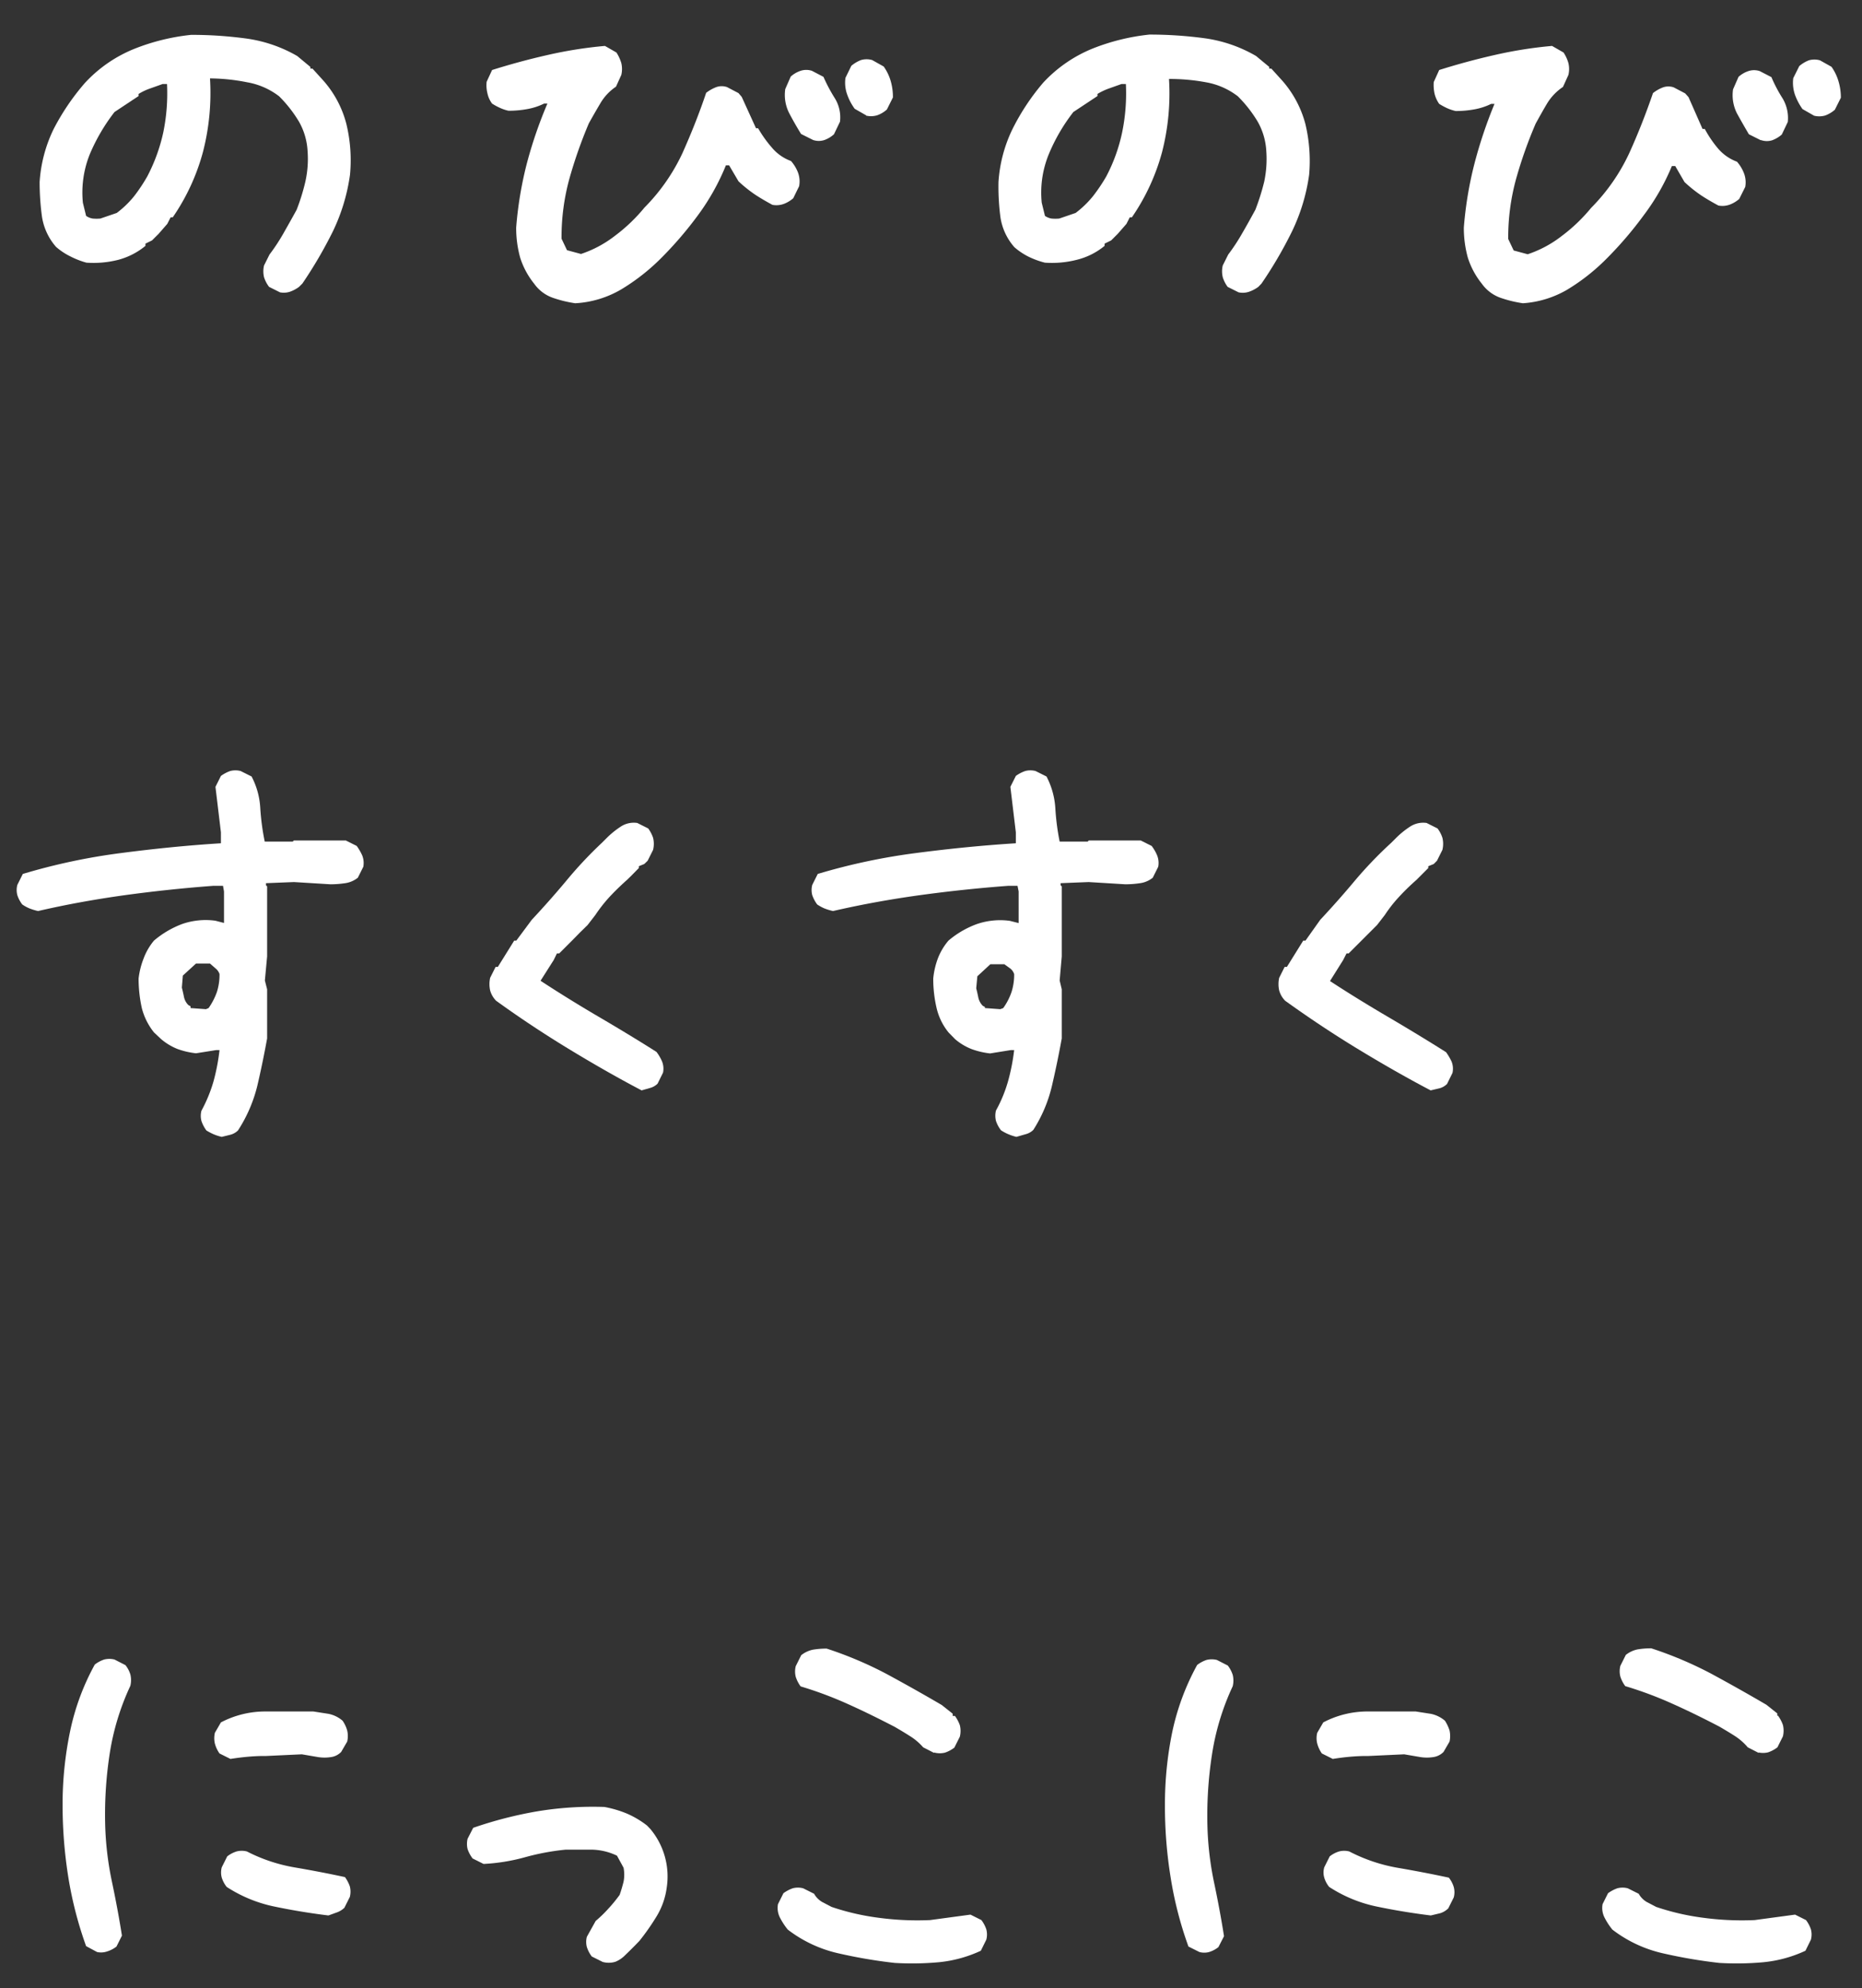
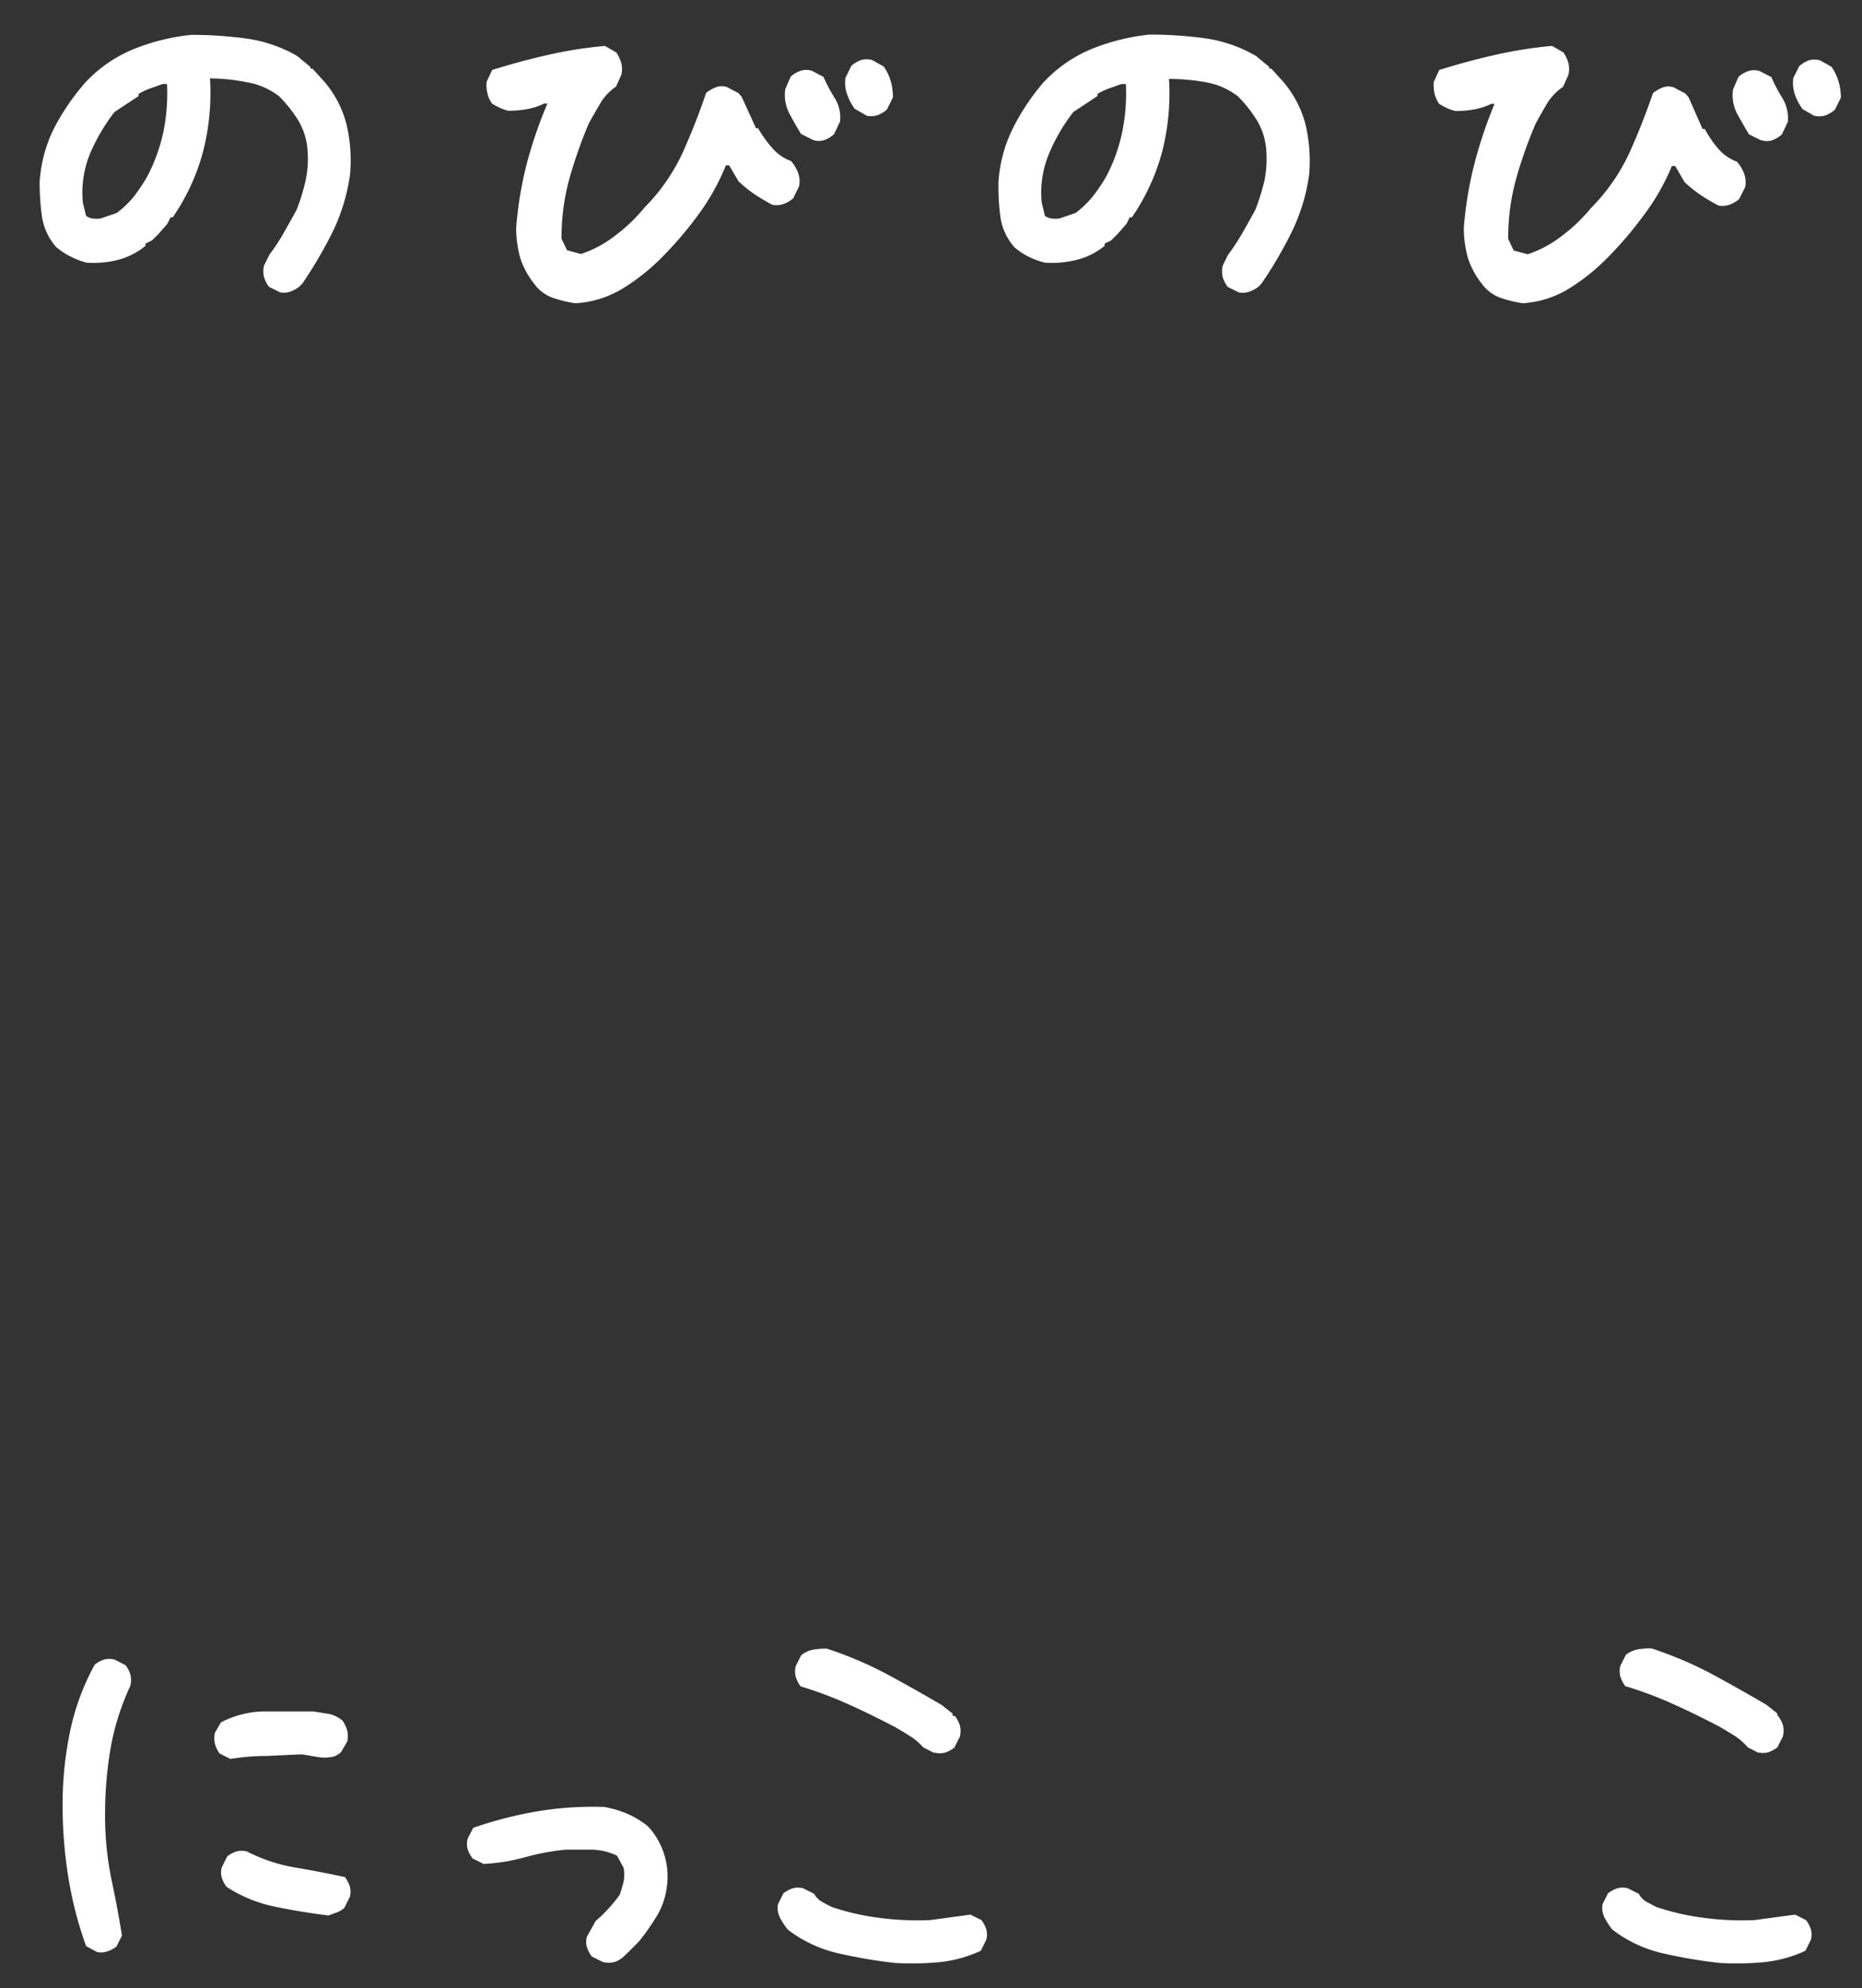
<svg xmlns="http://www.w3.org/2000/svg" width="133" height="142" viewBox="0 0 133 142">
  <rect x="0" y="0" width="133" height="142" fill="#333333" stroke="none" />
  <defs>
    <style>.cls-1{fill:#fff;}</style>
  </defs>
  <g id="base">
    <path class="cls-1" d="M20,20.88l-.78-.39a2.27,2.27,0,0,1-.36-.69,1.8,1.8,0,0,1,0-.84l.39-.78a13.82,13.82,0,0,0,1-1.52c.31-.55.63-1.11.94-1.68a14.7,14.7,0,0,0,.62-2,7.45,7.45,0,0,0,.16-2.19,4.77,4.77,0,0,0-.62-2.11,9.28,9.28,0,0,0-1.41-1.8,5.18,5.18,0,0,0-2.27-1A14,14,0,0,0,15,5.6a16.83,16.83,0,0,1-.51,5.28,15.17,15.17,0,0,1-2.15,4.64h-.15l-.24.47-.62.71-.47.47-.47.23v.16a5.11,5.11,0,0,1-1.95,1,7.15,7.15,0,0,1-2.27.2A6,6,0,0,1,5,18.3a4.61,4.61,0,0,1-1-.67,4.26,4.26,0,0,1-1-2.14A18.3,18.3,0,0,1,2.83,13a10.12,10.12,0,0,1,1-3.78A16.68,16.68,0,0,1,6.07,5.92,9.78,9.78,0,0,1,9.59,3.49a15.2,15.2,0,0,1,4.06-1,29,29,0,0,1,4,.27A10,10,0,0,1,21.23,4l.94.78V4.9h.15l.78.86a7.48,7.48,0,0,1,1.64,3.09A11,11,0,0,1,25,12.48a13.6,13.6,0,0,1-1.23,4.06,31.38,31.38,0,0,1-2.17,3.71l-.24.24a2.47,2.47,0,0,1-.66.35A1.42,1.42,0,0,1,20,20.88ZM8.34,15.21A7,7,0,0,0,9.59,14a12.11,12.11,0,0,0,.93-1.4,12.5,12.5,0,0,0,1.14-3.13A13.84,13.84,0,0,0,11.93,6h-.31l-.9.32a4.11,4.11,0,0,0-.82.39v.15L8.18,8a13.46,13.46,0,0,0-1.76,3,7.33,7.33,0,0,0-.5,3.48l.23.94a1.17,1.17,0,0,0,.47.19,3,3,0,0,0,.55,0Z" />
    <path class="cls-1" d="M41.09,21.66a8.69,8.69,0,0,1-1.6-.39,2.73,2.73,0,0,1-1.33-1,5.74,5.74,0,0,1-1-1.85,7.91,7.91,0,0,1-.29-2.17,26.75,26.75,0,0,1,.76-4.57A31.34,31.34,0,0,1,39.1,7.4h-.24a4.49,4.49,0,0,1-1.19.39,7.37,7.37,0,0,1-1.35.12,3,3,0,0,1-.64-.22,4.35,4.35,0,0,1-.53-.29,1.83,1.83,0,0,1-.33-.72,2.39,2.39,0,0,1-.06-.84L35.15,5q2-.63,4-1.08a30.46,30.46,0,0,1,4.06-.64l.82.47a2.92,2.92,0,0,1,.35.76,1.83,1.83,0,0,1,0,.84L44,6.19A3.67,3.67,0,0,0,42.87,7.4q-.42.71-.81,1.41a33.09,33.09,0,0,0-1.38,3.92,15.77,15.77,0,0,0-.57,4.32l.39.82,1,.27a8.15,8.15,0,0,0,2.44-1.31,12,12,0,0,0,2.09-2,13.82,13.82,0,0,0,2.72-3.9c.63-1.41,1.2-2.84,1.69-4.3a2.82,2.82,0,0,1,.73-.41,1.16,1.16,0,0,1,.76,0l.82.43.23.27L54,9.16h.15a8.62,8.62,0,0,0,1,1.4,3.2,3.2,0,0,0,1.35.94,2.73,2.73,0,0,1,.49.8,1.82,1.82,0,0,1,.09,1l-.42.86a2.21,2.21,0,0,1-.69.41,1.53,1.53,0,0,1-.8.06c-.44-.24-.86-.48-1.25-.74a9.64,9.64,0,0,1-1.17-.94l-.67-1.14h-.23a16.31,16.31,0,0,1-1.95,3.5,26.76,26.76,0,0,1-2.7,3.15,14.81,14.81,0,0,1-2.81,2.2A7.27,7.27,0,0,1,41.09,21.66ZM58.08,10l-.86-.43q-.44-.71-.84-1.47a2.87,2.87,0,0,1-.29-1.74l.39-.89a2,2,0,0,1,.7-.41,1.28,1.28,0,0,1,.82,0l.82.43A11.49,11.49,0,0,0,59.62,7,2.6,2.6,0,0,1,60,8.69l-.43.9a2.06,2.06,0,0,1-.68.41A1.28,1.28,0,0,1,58.08,10Zm3.79-1.76-.82-.47a3.92,3.92,0,0,1-.53-1,2.48,2.48,0,0,1-.13-1.21l.42-.86a2.42,2.42,0,0,1,.69-.41,1.43,1.43,0,0,1,.8,0l.82.46a3.45,3.45,0,0,1,.49,1,4.07,4.07,0,0,1,.17,1.21l-.43.86a2.06,2.06,0,0,1-.68.41A1.53,1.53,0,0,1,61.87,8.26Z" />
    <path class="cls-1" d="M88.47,20.88l-.78-.39a2.25,2.25,0,0,1-.35-.69,1.79,1.79,0,0,1,0-.84l.39-.78a13.82,13.82,0,0,0,1-1.52c.32-.55.63-1.11.94-1.68a16.29,16.29,0,0,0,.63-2,7.82,7.82,0,0,0,.15-2.19,4.77,4.77,0,0,0-.62-2.11,9.28,9.28,0,0,0-1.41-1.8,5.19,5.19,0,0,0-2.26-1,14.15,14.15,0,0,0-2.66-.24A16.83,16.83,0,0,1,83,10.88a15.17,15.17,0,0,1-2.15,4.64h-.15l-.24.47-.62.71-.47.47-.47.23v.16a5,5,0,0,1-2,1,7.15,7.15,0,0,1-2.27.2,6,6,0,0,1-1.17-.43,4.85,4.85,0,0,1-1-.67,4.17,4.17,0,0,1-1-2.14A16.8,16.8,0,0,1,71.32,13a10.13,10.13,0,0,1,1-3.78,16.21,16.21,0,0,1,2.2-3.32,9.87,9.87,0,0,1,3.52-2.43,15.3,15.3,0,0,1,4.06-1,29.17,29.17,0,0,1,4,.27A10,10,0,0,1,89.72,4l.94.78V4.9h.15l.78.86a7.63,7.63,0,0,1,1.65,3.09,11.32,11.32,0,0,1,.27,3.63,13.6,13.6,0,0,1-1.23,4.06,30.06,30.06,0,0,1-2.17,3.71l-.23.24a2.52,2.52,0,0,1-.67.35A1.42,1.42,0,0,1,88.47,20.88ZM76.83,15.21A7,7,0,0,0,78.08,14a12.24,12.24,0,0,0,.94-1.4,12.09,12.09,0,0,0,1.13-3.13A13.84,13.84,0,0,0,80.42,6h-.31l-.9.32a4.39,4.39,0,0,0-.82.39v.15L76.67,8a13,13,0,0,0-1.75,3,7.21,7.21,0,0,0-.51,3.48l.23.94a1.17,1.17,0,0,0,.47.19,3,3,0,0,0,.55,0Z" />
    <path class="cls-1" d="M108.78,21.66a8.69,8.69,0,0,1-1.6-.39,2.77,2.77,0,0,1-1.33-1,5.74,5.74,0,0,1-1-1.85,7.91,7.91,0,0,1-.29-2.17,26.75,26.75,0,0,1,.76-4.57,32.78,32.78,0,0,1,1.43-4.26h-.24a4.49,4.49,0,0,1-1.19.39,7.34,7.34,0,0,1-1.34.12,3.1,3.1,0,0,1-.65-.22,5.25,5.25,0,0,1-.53-.29,2.16,2.16,0,0,1-.33-.72,3,3,0,0,1-.06-.84l.39-.86q2-.63,4-1.08a30.46,30.46,0,0,1,4.06-.64l.82.47a2.63,2.63,0,0,1,.35.76,1.83,1.83,0,0,1,0,.84l-.39.86a3.77,3.77,0,0,0-1.15,1.21c-.28.47-.54.94-.8,1.41a31.44,31.44,0,0,0-1.39,3.92,15.77,15.77,0,0,0-.57,4.32l.39.82,1,.27a8.15,8.15,0,0,0,2.44-1.31,12,12,0,0,0,2.09-2,13.82,13.82,0,0,0,2.72-3.9c.64-1.41,1.2-2.84,1.7-4.3a2.61,2.61,0,0,1,.72-.41,1.16,1.16,0,0,1,.76,0l.82.43.24.27,1,2.27h.16a8,8,0,0,0,.95,1.4,3.26,3.26,0,0,0,1.35.94,2.73,2.73,0,0,1,.49.8,1.82,1.82,0,0,1,.1,1l-.43.86a2.21,2.21,0,0,1-.69.41,1.52,1.52,0,0,1-.8.06c-.44-.24-.86-.48-1.25-.74a9.64,9.64,0,0,1-1.17-.94l-.66-1.14h-.24a15.9,15.9,0,0,1-2,3.5,26.76,26.76,0,0,1-2.7,3.15,14.51,14.51,0,0,1-2.81,2.2A7.23,7.23,0,0,1,108.78,21.66Zm17-11.64-.86-.43q-.42-.71-.84-1.47a2.87,2.87,0,0,1-.29-1.74l.39-.89a2,2,0,0,1,.7-.41,1.28,1.28,0,0,1,.82,0l.83.43a10.42,10.42,0,0,0,.8,1.52,2.73,2.73,0,0,1,.37,1.68l-.43.9a2.21,2.21,0,0,1-.69.41A1.28,1.28,0,0,1,125.77,10Zm3.79-1.76-.82-.47a4.25,4.25,0,0,1-.53-1,2.61,2.61,0,0,1-.13-1.21l.43-.86a2.37,2.37,0,0,1,.68-.41,1.43,1.43,0,0,1,.8,0l.82.46a3.45,3.45,0,0,1,.49,1,4.07,4.07,0,0,1,.18,1.21l-.43.86a2.21,2.21,0,0,1-.69.41A1.53,1.53,0,0,1,129.56,8.26Z" />
-     <path class="cls-1" d="M15.84,81.2a3.4,3.4,0,0,1-.59-.19,4.11,4.11,0,0,1-.51-.27,2.52,2.52,0,0,1-.35-.67,1.42,1.42,0,0,1,0-.74,10.46,10.46,0,0,0,.86-2.09A14.7,14.7,0,0,0,15.68,75h-.23L14,75.23a5.74,5.74,0,0,1-1.33-.31,4.22,4.22,0,0,1-1.17-.71L11,73.74A4.58,4.58,0,0,1,10.13,72a9.74,9.74,0,0,1-.23-2.11,5.6,5.6,0,0,1,.35-1.41A4.35,4.35,0,0,1,11,67.18,6.81,6.81,0,0,1,13,66a5.12,5.12,0,0,1,2.38-.24l.62.16V63.67l-.07-.4h-.71q-3.19.24-6.33.67c-2.08.29-4.14.66-6.17,1.13a4.15,4.15,0,0,1-.62-.19,2.78,2.78,0,0,1-.51-.28,2.21,2.21,0,0,1-.35-.66,1.42,1.42,0,0,1,0-.74l.39-.78a43.83,43.83,0,0,1,7-1.49c2.37-.31,4.75-.55,7.15-.7v-.78l-.39-3.25.39-.78a2.63,2.63,0,0,1,.66-.35,1.46,1.46,0,0,1,.75,0l.78.39a5.46,5.46,0,0,1,.62,2.25,17.11,17.11,0,0,0,.32,2.4h2l.08-.08h3.71l.78.39a4,4,0,0,1,.39.67,1.47,1.47,0,0,1,.08.82l-.39.78a1.87,1.87,0,0,1-.9.39,7.23,7.23,0,0,1-1.06.08L21,63l-2,.08v.15l.08.08v5l-.16,1.72.16.63v3.51c-.21,1.15-.44,2.27-.7,3.38A10.37,10.37,0,0,1,17,80.74a1.21,1.21,0,0,1-.55.31ZM14.9,72a4.76,4.76,0,0,0,.59-1.14,4.06,4.06,0,0,0,.19-1.29.86.86,0,0,0-.27-.39L15,68.82H14l-.94.86-.07.86q.08.31.15.66a1.14,1.14,0,0,0,.32.59l.15.08V72l1.1.08Z" />
-     <path class="cls-1" d="M45.83,77.88c-1.77-.93-3.53-1.94-5.27-3s-3.46-2.2-5.12-3.4a1.68,1.68,0,0,1-.43-.74,2.09,2.09,0,0,1,0-.9l.39-.78h.16l1.17-1.88h.15l1.1-1.48c.83-.89,1.65-1.81,2.46-2.78A29.3,29.3,0,0,1,43,60.19l.31-.31a6.18,6.18,0,0,1,1-.82,1.69,1.69,0,0,1,1.21-.28l.78.39a2.52,2.52,0,0,1,.35.67,1.84,1.84,0,0,1,0,.86l-.39.78-.24.23-.39.16V62l-.54.55-.32.31c-.47.42-.88.82-1.25,1.22a10.74,10.74,0,0,0-1,1.28l-.55.71-.55.54-.54.55-.55.55-.39.39h-.16l-.23.47-.94,1.48c1.36.89,2.72,1.73,4.1,2.54s2.78,1.65,4.18,2.54a3.18,3.18,0,0,1,.39.66,1.39,1.39,0,0,1,.08.82l-.39.79a1.21,1.21,0,0,1-.55.31Z" />
-     <path class="cls-1" d="M72.6,81.2A3.7,3.7,0,0,1,72,81a3.38,3.38,0,0,1-.5-.27,2.29,2.29,0,0,1-.36-.67,1.53,1.53,0,0,1,0-.74A9.91,9.91,0,0,0,72,77.24,14.7,14.7,0,0,0,72.44,75h-.23l-1.49.24a5.65,5.65,0,0,1-1.32-.31,4.12,4.12,0,0,1-1.18-.71l-.46-.47A4.32,4.32,0,0,1,66.9,72a9.16,9.16,0,0,1-.24-2.11A5.6,5.6,0,0,1,67,68.43a4.38,4.38,0,0,1,.75-1.25,6.63,6.63,0,0,1,2-1.17,5.12,5.12,0,0,1,2.38-.24l.63.16V63.67l-.08-.4H72q-3.19.24-6.32.67c-2.09.29-4.14.66-6.18,1.13a4.15,4.15,0,0,1-.62-.19,3.15,3.15,0,0,1-.51-.28,2.47,2.47,0,0,1-.35-.66,1.42,1.42,0,0,1,0-.74l.39-.78a44.07,44.07,0,0,1,7-1.49c2.37-.31,4.76-.55,7.15-.7v-.78l-.39-3.25.39-.78a2.52,2.52,0,0,1,.67-.35,1.42,1.42,0,0,1,.74,0l.78.39a5.63,5.63,0,0,1,.63,2.25,17.11,17.11,0,0,0,.31,2.4h2l.08-.08h3.71l.78.39a3,3,0,0,1,.39.67,1.47,1.47,0,0,1,.08.82l-.39.78a1.83,1.83,0,0,1-.9.39,7.23,7.23,0,0,1-1.06.08L77.76,63l-2,.08v.15l.08.08v5l-.15,1.72.15.63v3.51c-.21,1.15-.44,2.27-.7,3.38a10.13,10.13,0,0,1-1.33,3.15,1.21,1.21,0,0,1-.55.31ZM71.66,72a4.43,4.43,0,0,0,.59-1.14,4.06,4.06,0,0,0,.19-1.29.86.86,0,0,0-.27-.39l-.43-.31h-1l-.93.86-.08.86q.08.31.15.66a1.21,1.21,0,0,0,.32.59l.15.08V72l1.1.08Z" />
-     <path class="cls-1" d="M102.19,77.88c-1.77-.93-3.53-1.94-5.27-3s-3.45-2.2-5.12-3.4a1.68,1.68,0,0,1-.43-.74,2.09,2.09,0,0,1,0-.9l.39-.78h.16l1.17-1.88h.16L94.3,65.7c.83-.89,1.65-1.81,2.46-2.78a29.3,29.3,0,0,1,2.62-2.73l.31-.31a6.18,6.18,0,0,1,1-.82,1.71,1.71,0,0,1,1.21-.28l.78.39a2.26,2.26,0,0,1,.35.67,1.84,1.84,0,0,1,0,.86l-.39.78-.23.23-.39.16V62l-.55.55-.31.31a16.25,16.25,0,0,0-1.25,1.22,9.88,9.88,0,0,0-1,1.28l-.55.71-.54.54-.55.55-.55.55-.39.39h-.15l-.24.47L95,70.07c1.36.89,2.73,1.73,4.11,2.54s2.77,1.65,4.18,2.54a4.4,4.4,0,0,1,.39.66,1.39,1.39,0,0,1,.07.82l-.39.79a1.18,1.18,0,0,1-.54.31Z" />
    <path class="cls-1" d="M6.93,139.42,6.15,139a27.34,27.34,0,0,1-1.27-4.92,32.85,32.85,0,0,1-.41-5.19,25.63,25.63,0,0,1,.53-5.2,17.11,17.11,0,0,1,1.77-4.8,2.29,2.29,0,0,1,.67-.36,1.53,1.53,0,0,1,.74,0l.78.4a2,2,0,0,1,.35.66,1.7,1.7,0,0,1,0,.82,17.87,17.87,0,0,0-1.48,4.88,28.56,28.56,0,0,0-.31,5.28A22.53,22.53,0,0,0,8,134.42c.26,1.23.5,2.5.71,3.83l-.39.78a2.05,2.05,0,0,1-.67.35A1.32,1.32,0,0,1,6.93,139.42Zm9.53-13.79-.78-.39a2.22,2.22,0,0,1-.33-.7,1.69,1.69,0,0,1,0-.78l.43-.74a6.82,6.82,0,0,1,3.14-.78c1.16,0,2.31,0,3.46,0l1.09.17a2.2,2.2,0,0,1,1,.49,2.33,2.33,0,0,1,.33.7,1.74,1.74,0,0,1,0,.79l-.43.74a1.25,1.25,0,0,1-.74.37,3,3,0,0,1-.9,0l-1.17-.2-2.56.12C18.15,125.41,17.29,125.5,16.46,125.63Zm7,11.18c-1.31-.16-2.58-.37-3.83-.63a9.93,9.93,0,0,1-3.44-1.41,2.1,2.1,0,0,1-.35-.66,1.42,1.42,0,0,1,0-.74l.39-.78a2.11,2.11,0,0,1,.66-.35,1.45,1.45,0,0,1,.75,0A11.75,11.75,0,0,0,21,133.37c1.23.21,2.44.44,3.64.7a2.52,2.52,0,0,1,.35.67,1.53,1.53,0,0,1,0,.74l-.39.78a1.52,1.52,0,0,1-.59.35Z" />
    <path class="cls-1" d="M43.05,140.13l-.78-.39a2.26,2.26,0,0,1-.35-.67,1.42,1.42,0,0,1,0-.74l.63-1.13a9,9,0,0,0,.89-.86,10.44,10.44,0,0,0,.82-1c.11-.31.2-.62.28-.94a2.6,2.6,0,0,0,0-1l-.47-.86a4.35,4.35,0,0,0-1.76-.43c-.65,0-1.29,0-1.91,0a17.12,17.12,0,0,0-2.93.55,13.59,13.59,0,0,1-2.93.47l-.78-.39a2.29,2.29,0,0,1-.36-.67,1.53,1.53,0,0,1,0-.74l.4-.78a29,29,0,0,1,4.53-1.17,24.31,24.31,0,0,1,4.84-.32,7.84,7.84,0,0,1,1.6.47,6.59,6.59,0,0,1,1.45.86l.23.24a5.29,5.29,0,0,1,1.17,4.21,5.24,5.24,0,0,1-.7,2,16.58,16.58,0,0,1-1.25,1.79l-.31.32-.39.39-.32.31a2.06,2.06,0,0,1-.7.47A1.64,1.64,0,0,1,43.05,140.13Z" />
    <path class="cls-1" d="M63.91,140.2a35.88,35.88,0,0,1-4-.68,9.28,9.28,0,0,1-3.64-1.7,4.84,4.84,0,0,1-.54-.82,1.52,1.52,0,0,1-.16-1l.39-.78a2.63,2.63,0,0,1,.66-.35,1.46,1.46,0,0,1,.75,0l.78.39a1.57,1.57,0,0,0,.58.59l.67.35a17.34,17.34,0,0,0,3.4.78,20.67,20.67,0,0,0,3.63.16l2.89-.39.78.39a2.34,2.34,0,0,1,.35.66,1.42,1.42,0,0,1,0,.74l-.39.79a9.24,9.24,0,0,1-3,.82A21.23,21.23,0,0,1,63.91,140.2Zm2.81-15-.78-.4A4.17,4.17,0,0,0,65,124c-.36-.23-.73-.45-1.09-.66-1.1-.57-2.19-1.11-3.28-1.6a27.1,27.1,0,0,0-3.44-1.29,2.31,2.31,0,0,1-.35-.68,1.54,1.54,0,0,1,0-.77l.39-.78a2,2,0,0,1,.82-.39,5.71,5.71,0,0,1,1-.08,27.35,27.35,0,0,1,4.22,1.78q2,1.08,4,2.25l.78.62v.16h.16a2.63,2.63,0,0,1,.35.66,1.71,1.71,0,0,1,0,.82l-.39.78a2.29,2.29,0,0,1-.67.36A1.53,1.53,0,0,1,66.72,125.17Z" />
-     <path class="cls-1" d="M85.67,139.42l-.78-.39a26.53,26.53,0,0,1-1.27-4.92,31.7,31.7,0,0,1-.41-5.19,25.62,25.62,0,0,1,.52-5.2,17.45,17.45,0,0,1,1.78-4.8,2.29,2.29,0,0,1,.67-.36,1.53,1.53,0,0,1,.74,0l.78.4a2.21,2.21,0,0,1,.35.66,1.7,1.7,0,0,1,0,.82,17.87,17.87,0,0,0-1.48,4.88,28.55,28.55,0,0,0-.32,5.28,22.52,22.52,0,0,0,.47,3.86c.26,1.23.5,2.5.71,3.83l-.4.78a2,2,0,0,1-.66.35A1.32,1.32,0,0,1,85.67,139.42Zm9.53-13.79-.78-.39a2.22,2.22,0,0,1-.33-.7,1.56,1.56,0,0,1,0-.78l.43-.74a6.79,6.79,0,0,1,3.14-.78c1.16,0,2.31,0,3.46,0l1.09.17a2.25,2.25,0,0,1,1,.49,2.94,2.94,0,0,1,.33.7,1.89,1.89,0,0,1,0,.79l-.43.74a1.28,1.28,0,0,1-.74.37,3,3,0,0,1-.9,0l-1.17-.2-2.56.12C96.89,125.41,96,125.5,95.2,125.63Zm7,11.18c-1.3-.16-2.58-.37-3.83-.63a9.88,9.88,0,0,1-3.43-1.41,1.91,1.91,0,0,1-.35-.66,1.32,1.32,0,0,1,0-.74l.39-.78a2,2,0,0,1,.66-.35,1.42,1.42,0,0,1,.74,0,11.91,11.91,0,0,0,3.48,1.17c1.22.21,2.43.44,3.63.7a2.05,2.05,0,0,1,.35.67,1.42,1.42,0,0,1,0,.74l-.39.78a1.41,1.41,0,0,1-.58.35Z" />
    <path class="cls-1" d="M122.81,140.2a35.88,35.88,0,0,1-4-.68,9.28,9.28,0,0,1-3.64-1.7,4.84,4.84,0,0,1-.54-.82,1.52,1.52,0,0,1-.16-1l.39-.78a2.63,2.63,0,0,1,.66-.35,1.46,1.46,0,0,1,.75,0l.78.39a1.57,1.57,0,0,0,.58.59l.67.35a17.34,17.34,0,0,0,3.4.78,20.67,20.67,0,0,0,3.63.16l2.89-.39.78.39a2.34,2.34,0,0,1,.35.66,1.42,1.42,0,0,1,0,.74l-.39.79a9.24,9.24,0,0,1-3,.82A21.23,21.23,0,0,1,122.81,140.2Zm2.81-15-.78-.4a4.17,4.17,0,0,0-.94-.82c-.36-.23-.73-.45-1.09-.66-1.09-.57-2.19-1.11-3.28-1.6a27.1,27.1,0,0,0-3.44-1.29,2.31,2.31,0,0,1-.35-.68,1.54,1.54,0,0,1,0-.77l.39-.78a2,2,0,0,1,.82-.39,5.71,5.71,0,0,1,1-.08,27.35,27.35,0,0,1,4.22,1.78q2,1.08,4,2.25l.78.62v.16H127a2.63,2.63,0,0,1,.35.66,1.71,1.71,0,0,1,0,.82l-.39.78a2.29,2.29,0,0,1-.67.36A1.53,1.53,0,0,1,125.62,125.17Z" />
  </g>
</svg>